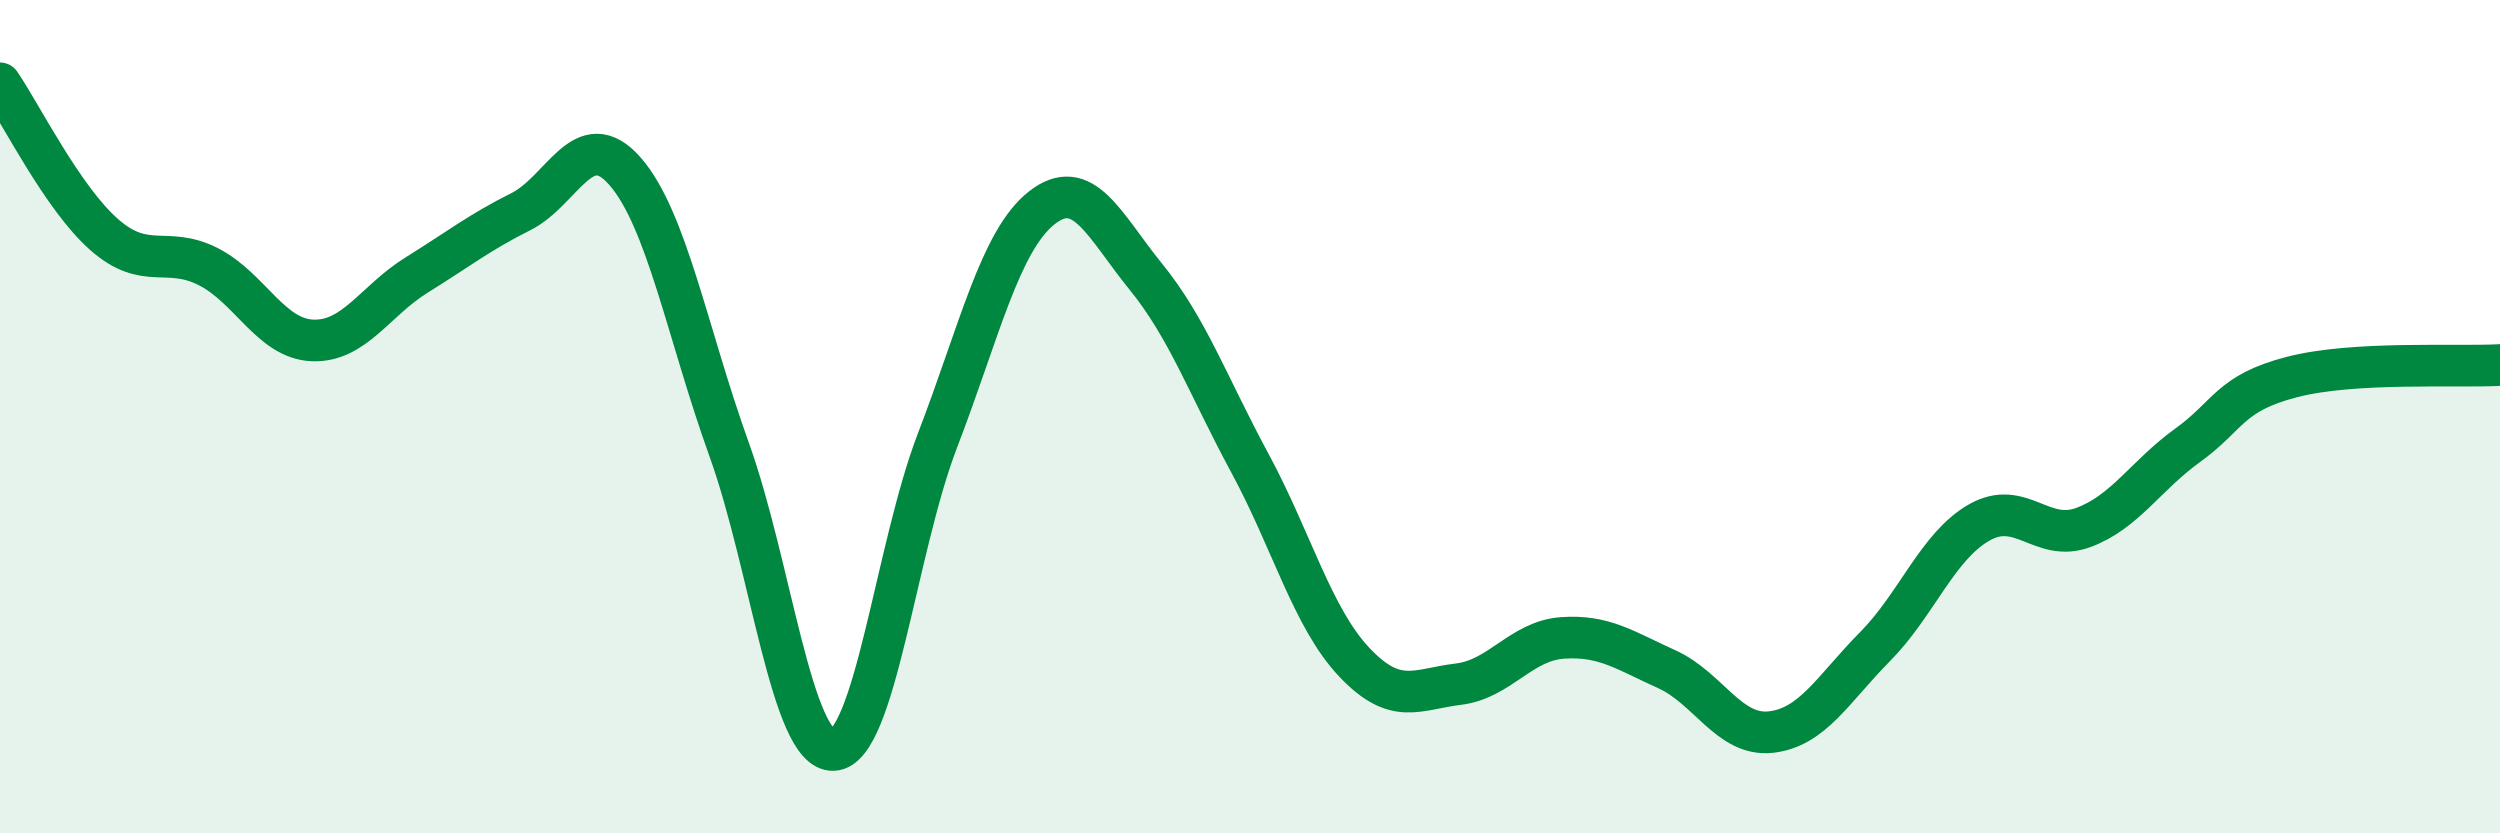
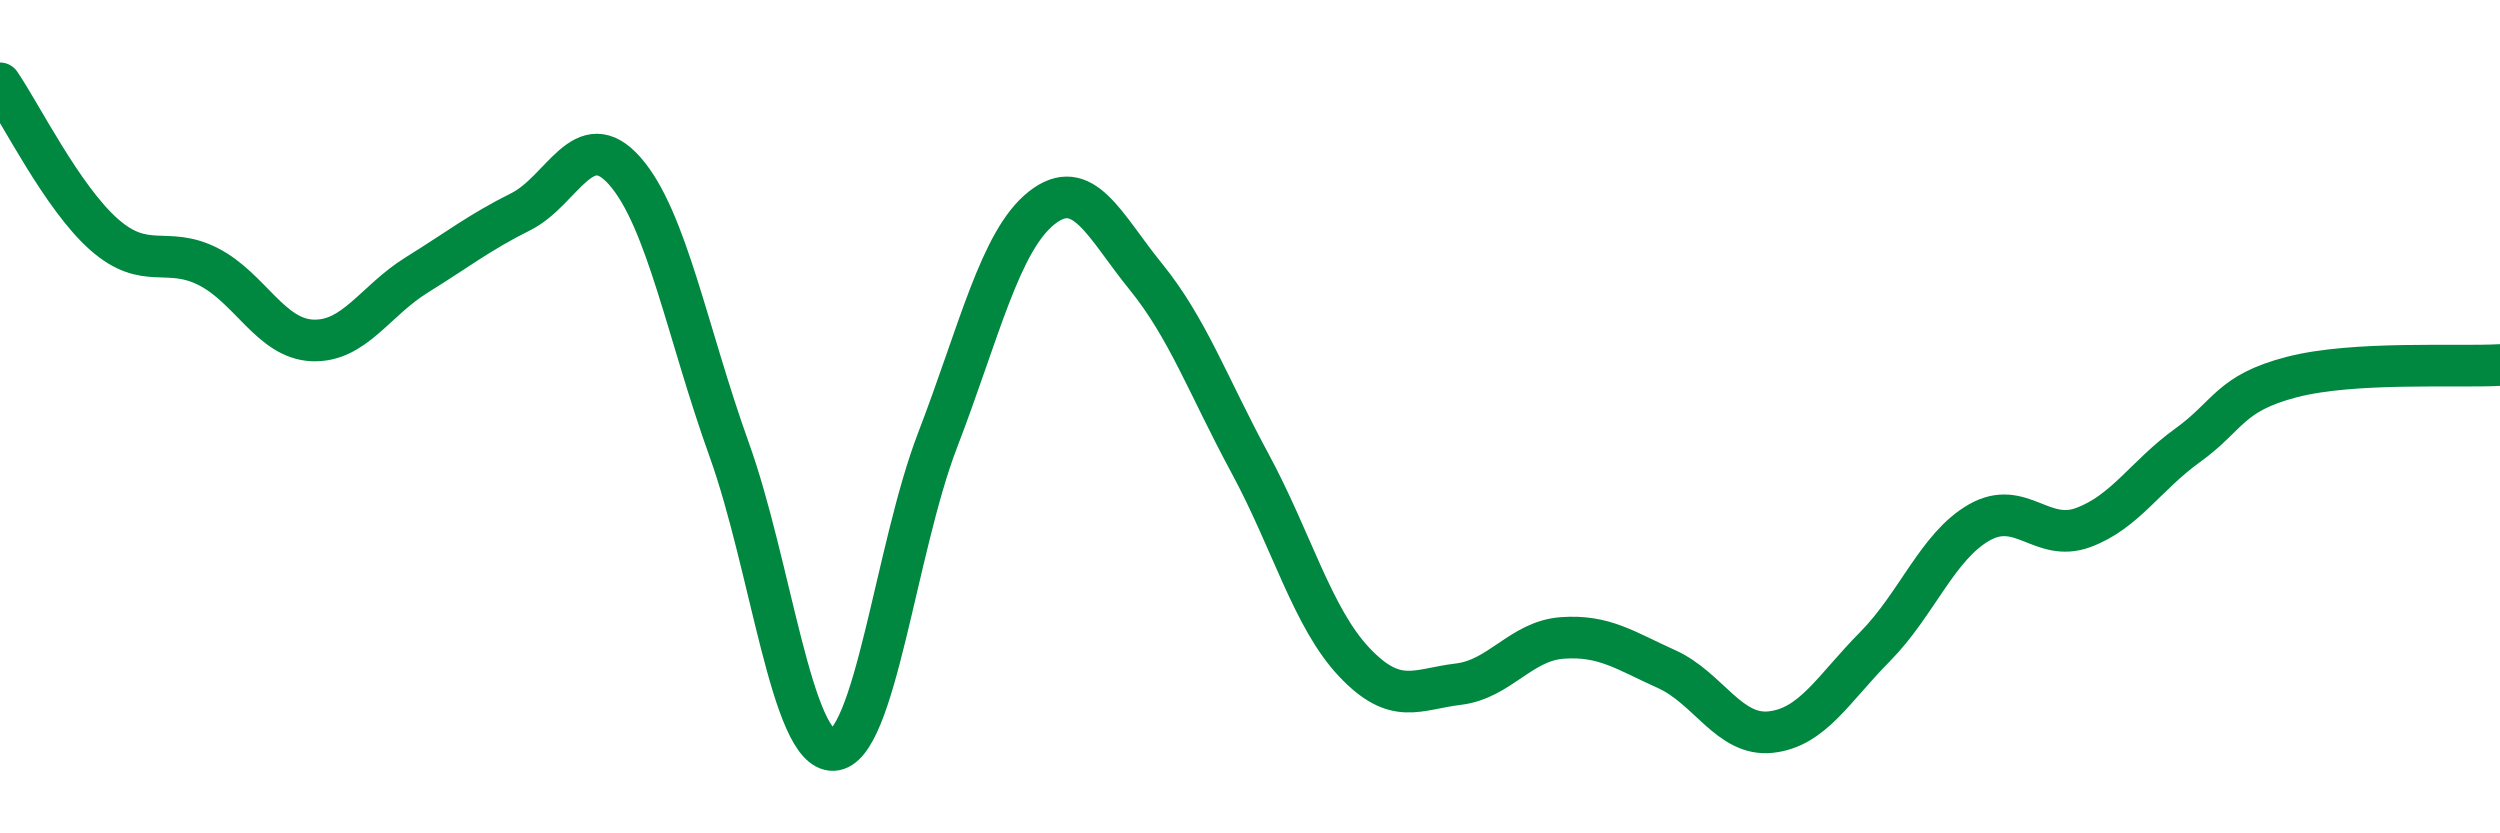
<svg xmlns="http://www.w3.org/2000/svg" width="60" height="20" viewBox="0 0 60 20">
-   <path d="M 0,2 C 0.5,2.73 1.5,4.75 2.5,5.63 C 3.5,6.51 4,5.89 5,6.4 C 6,6.91 6.5,8.13 7.5,8.17 C 8.5,8.21 9,7.22 10,6.6 C 11,5.98 11.5,5.58 12.5,5.08 C 13.5,4.58 14,2.97 15,4.11 C 16,5.25 16.5,8.01 17.5,10.79 C 18.5,13.57 19,18.04 20,18 C 21,17.96 21.5,13.17 22.5,10.57 C 23.5,7.97 24,5.78 25,4.99 C 26,4.2 26.5,5.41 27.5,6.64 C 28.5,7.87 29,9.27 30,11.12 C 31,12.97 31.5,14.83 32.5,15.89 C 33.5,16.95 34,16.54 35,16.42 C 36,16.3 36.5,15.38 37.5,15.31 C 38.5,15.24 39,15.61 40,16.06 C 41,16.51 41.5,17.68 42.5,17.57 C 43.5,17.46 44,16.53 45,15.52 C 46,14.51 46.5,13.11 47.5,12.54 C 48.5,11.97 49,13.03 50,12.66 C 51,12.29 51.5,11.41 52.5,10.69 C 53.5,9.97 53.5,9.44 55,9.05 C 56.5,8.66 59,8.82 60,8.76L60 20L0 20Z" fill="#008740" opacity="0.1" stroke-linecap="round" stroke-linejoin="round" />
  <path d="M 0,2 C 0.5,2.73 1.5,4.75 2.5,5.63 C 3.5,6.51 4,5.89 5,6.4 C 6,6.91 6.5,8.13 7.5,8.17 C 8.5,8.21 9,7.22 10,6.6 C 11,5.98 11.5,5.58 12.5,5.08 C 13.5,4.58 14,2.97 15,4.11 C 16,5.25 16.5,8.01 17.5,10.79 C 18.5,13.57 19,18.04 20,18 C 21,17.96 21.5,13.17 22.5,10.57 C 23.5,7.97 24,5.78 25,4.99 C 26,4.2 26.5,5.41 27.5,6.64 C 28.5,7.87 29,9.27 30,11.12 C 31,12.97 31.5,14.83 32.5,15.89 C 33.5,16.95 34,16.54 35,16.42 C 36,16.3 36.5,15.38 37.5,15.31 C 38.5,15.24 39,15.61 40,16.06 C 41,16.51 41.5,17.68 42.5,17.57 C 43.5,17.46 44,16.53 45,15.52 C 46,14.51 46.5,13.11 47.5,12.54 C 48.5,11.97 49,13.03 50,12.66 C 51,12.29 51.5,11.41 52.5,10.69 C 53.5,9.97 53.5,9.44 55,9.05 C 56.5,8.66 59,8.82 60,8.76" stroke="#008740" stroke-width="1" fill="none" stroke-linecap="round" stroke-linejoin="round" />
</svg>